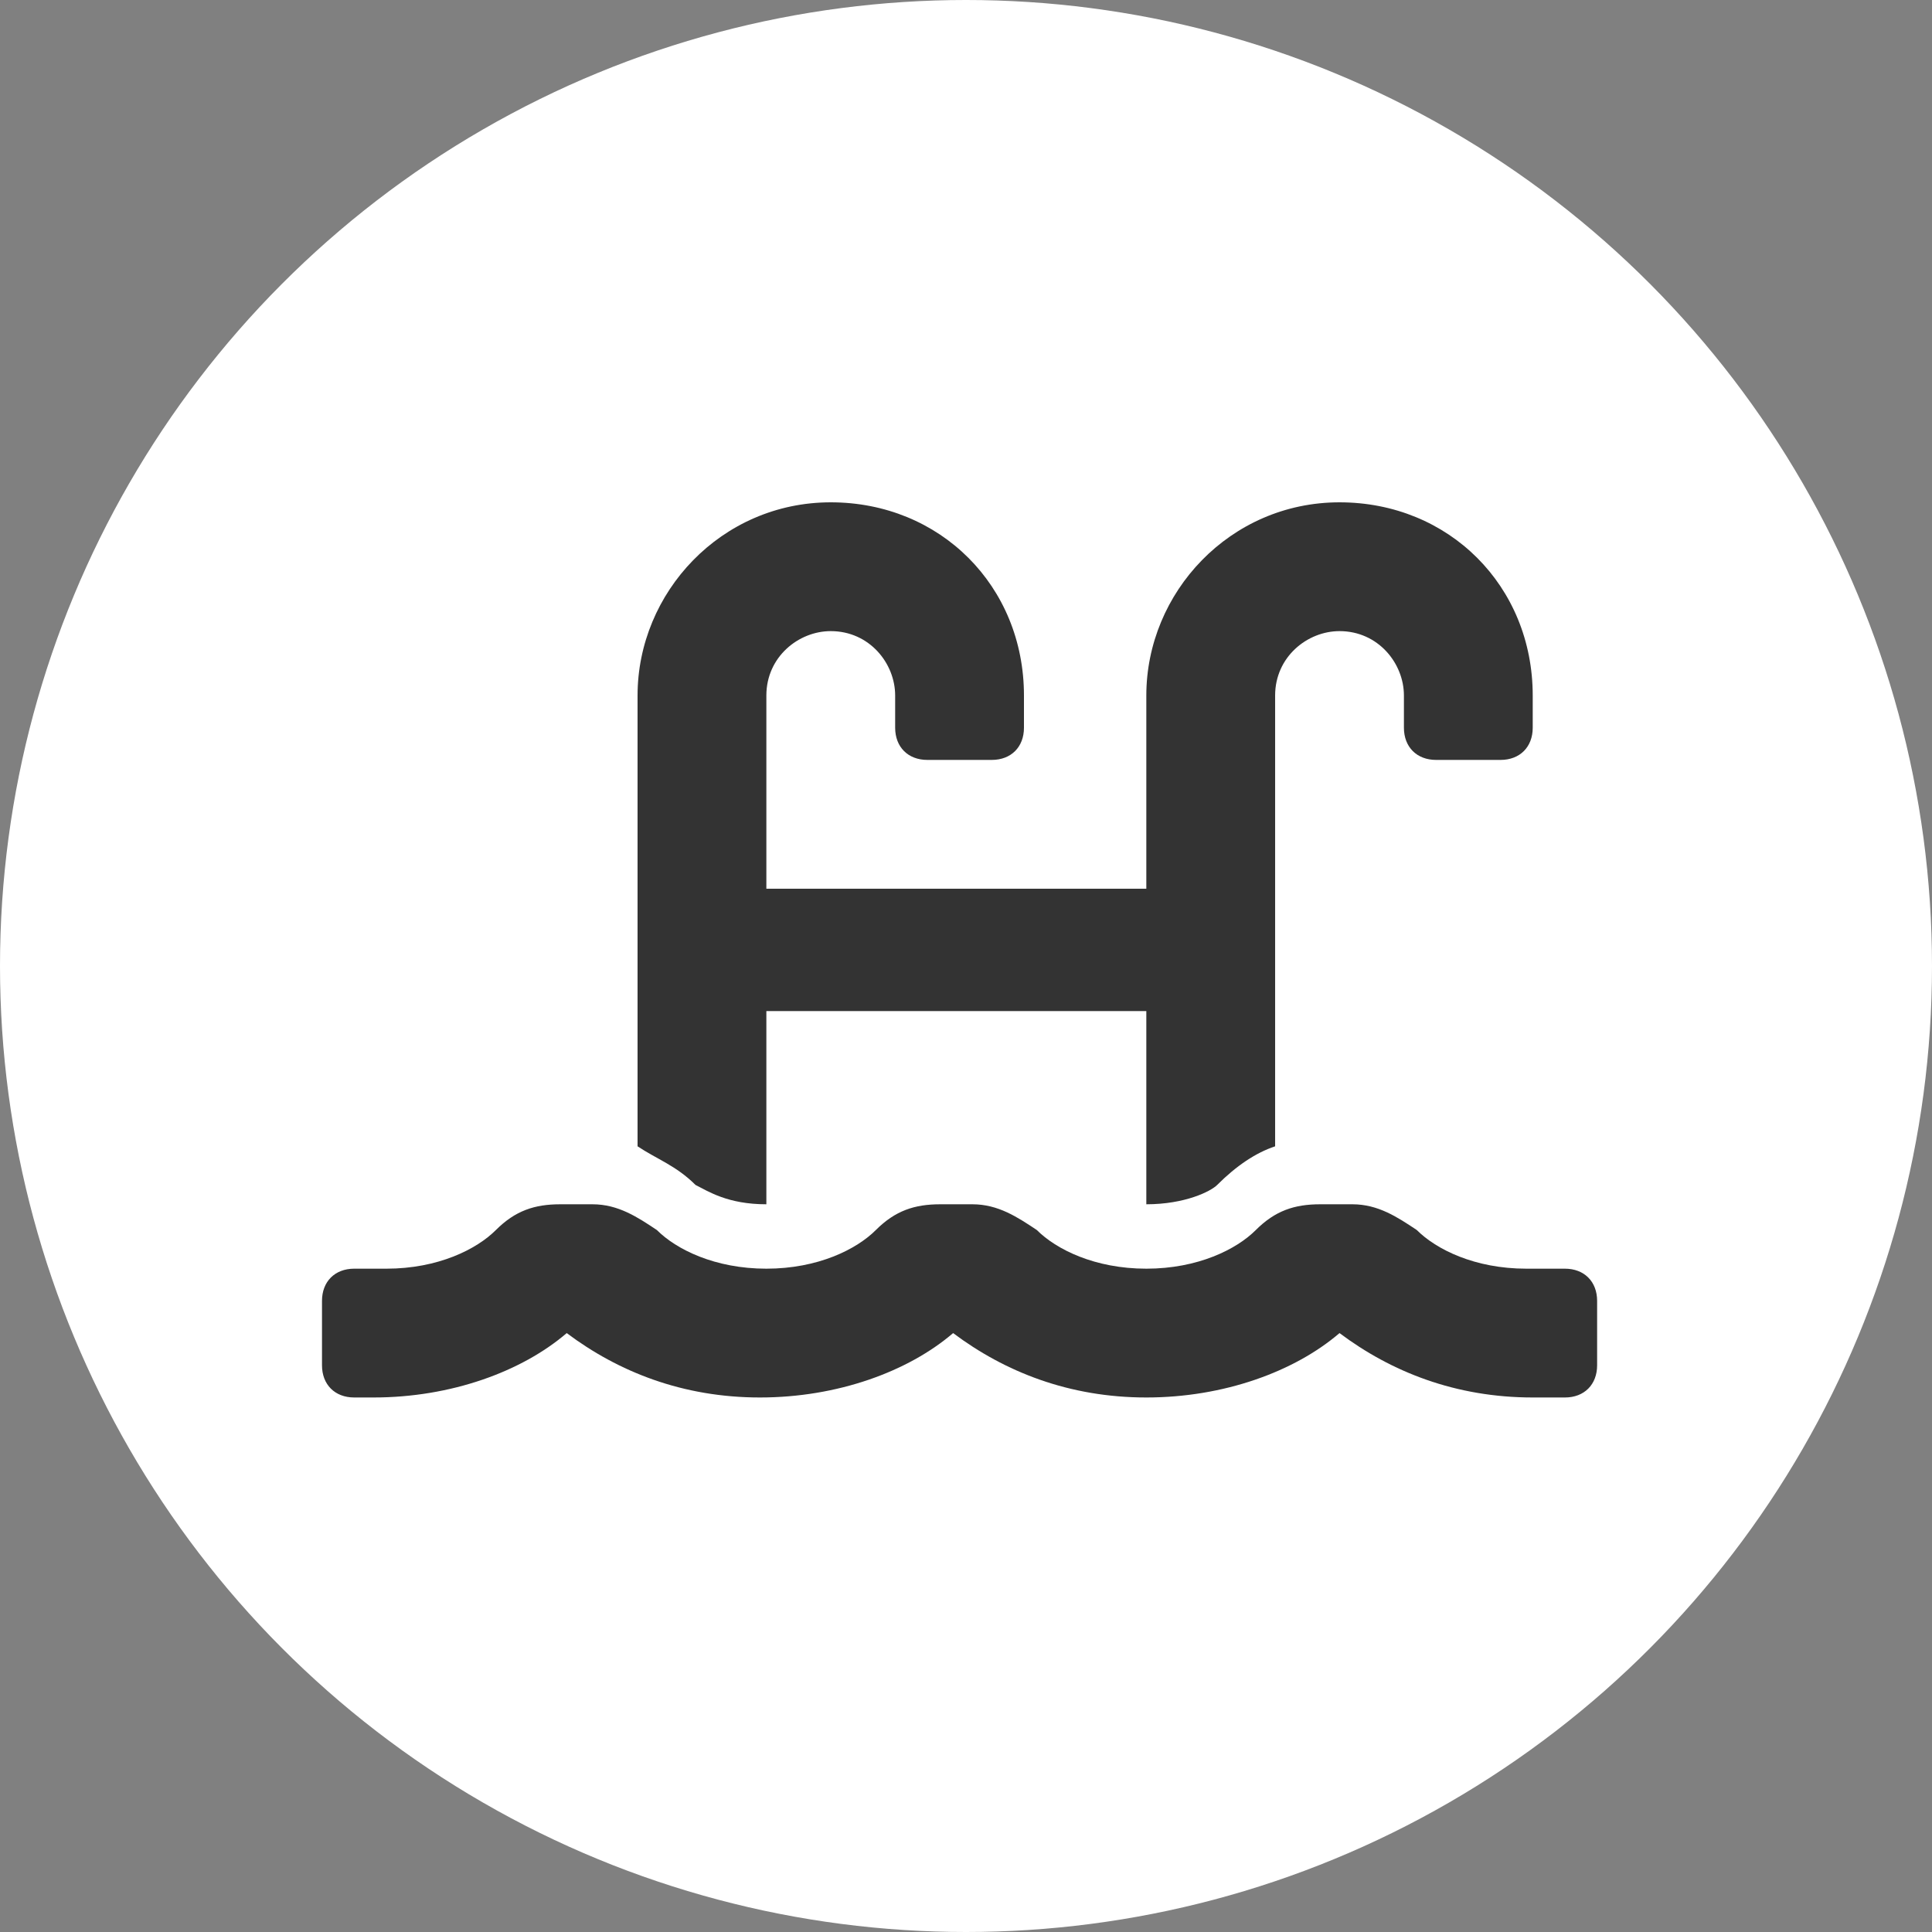
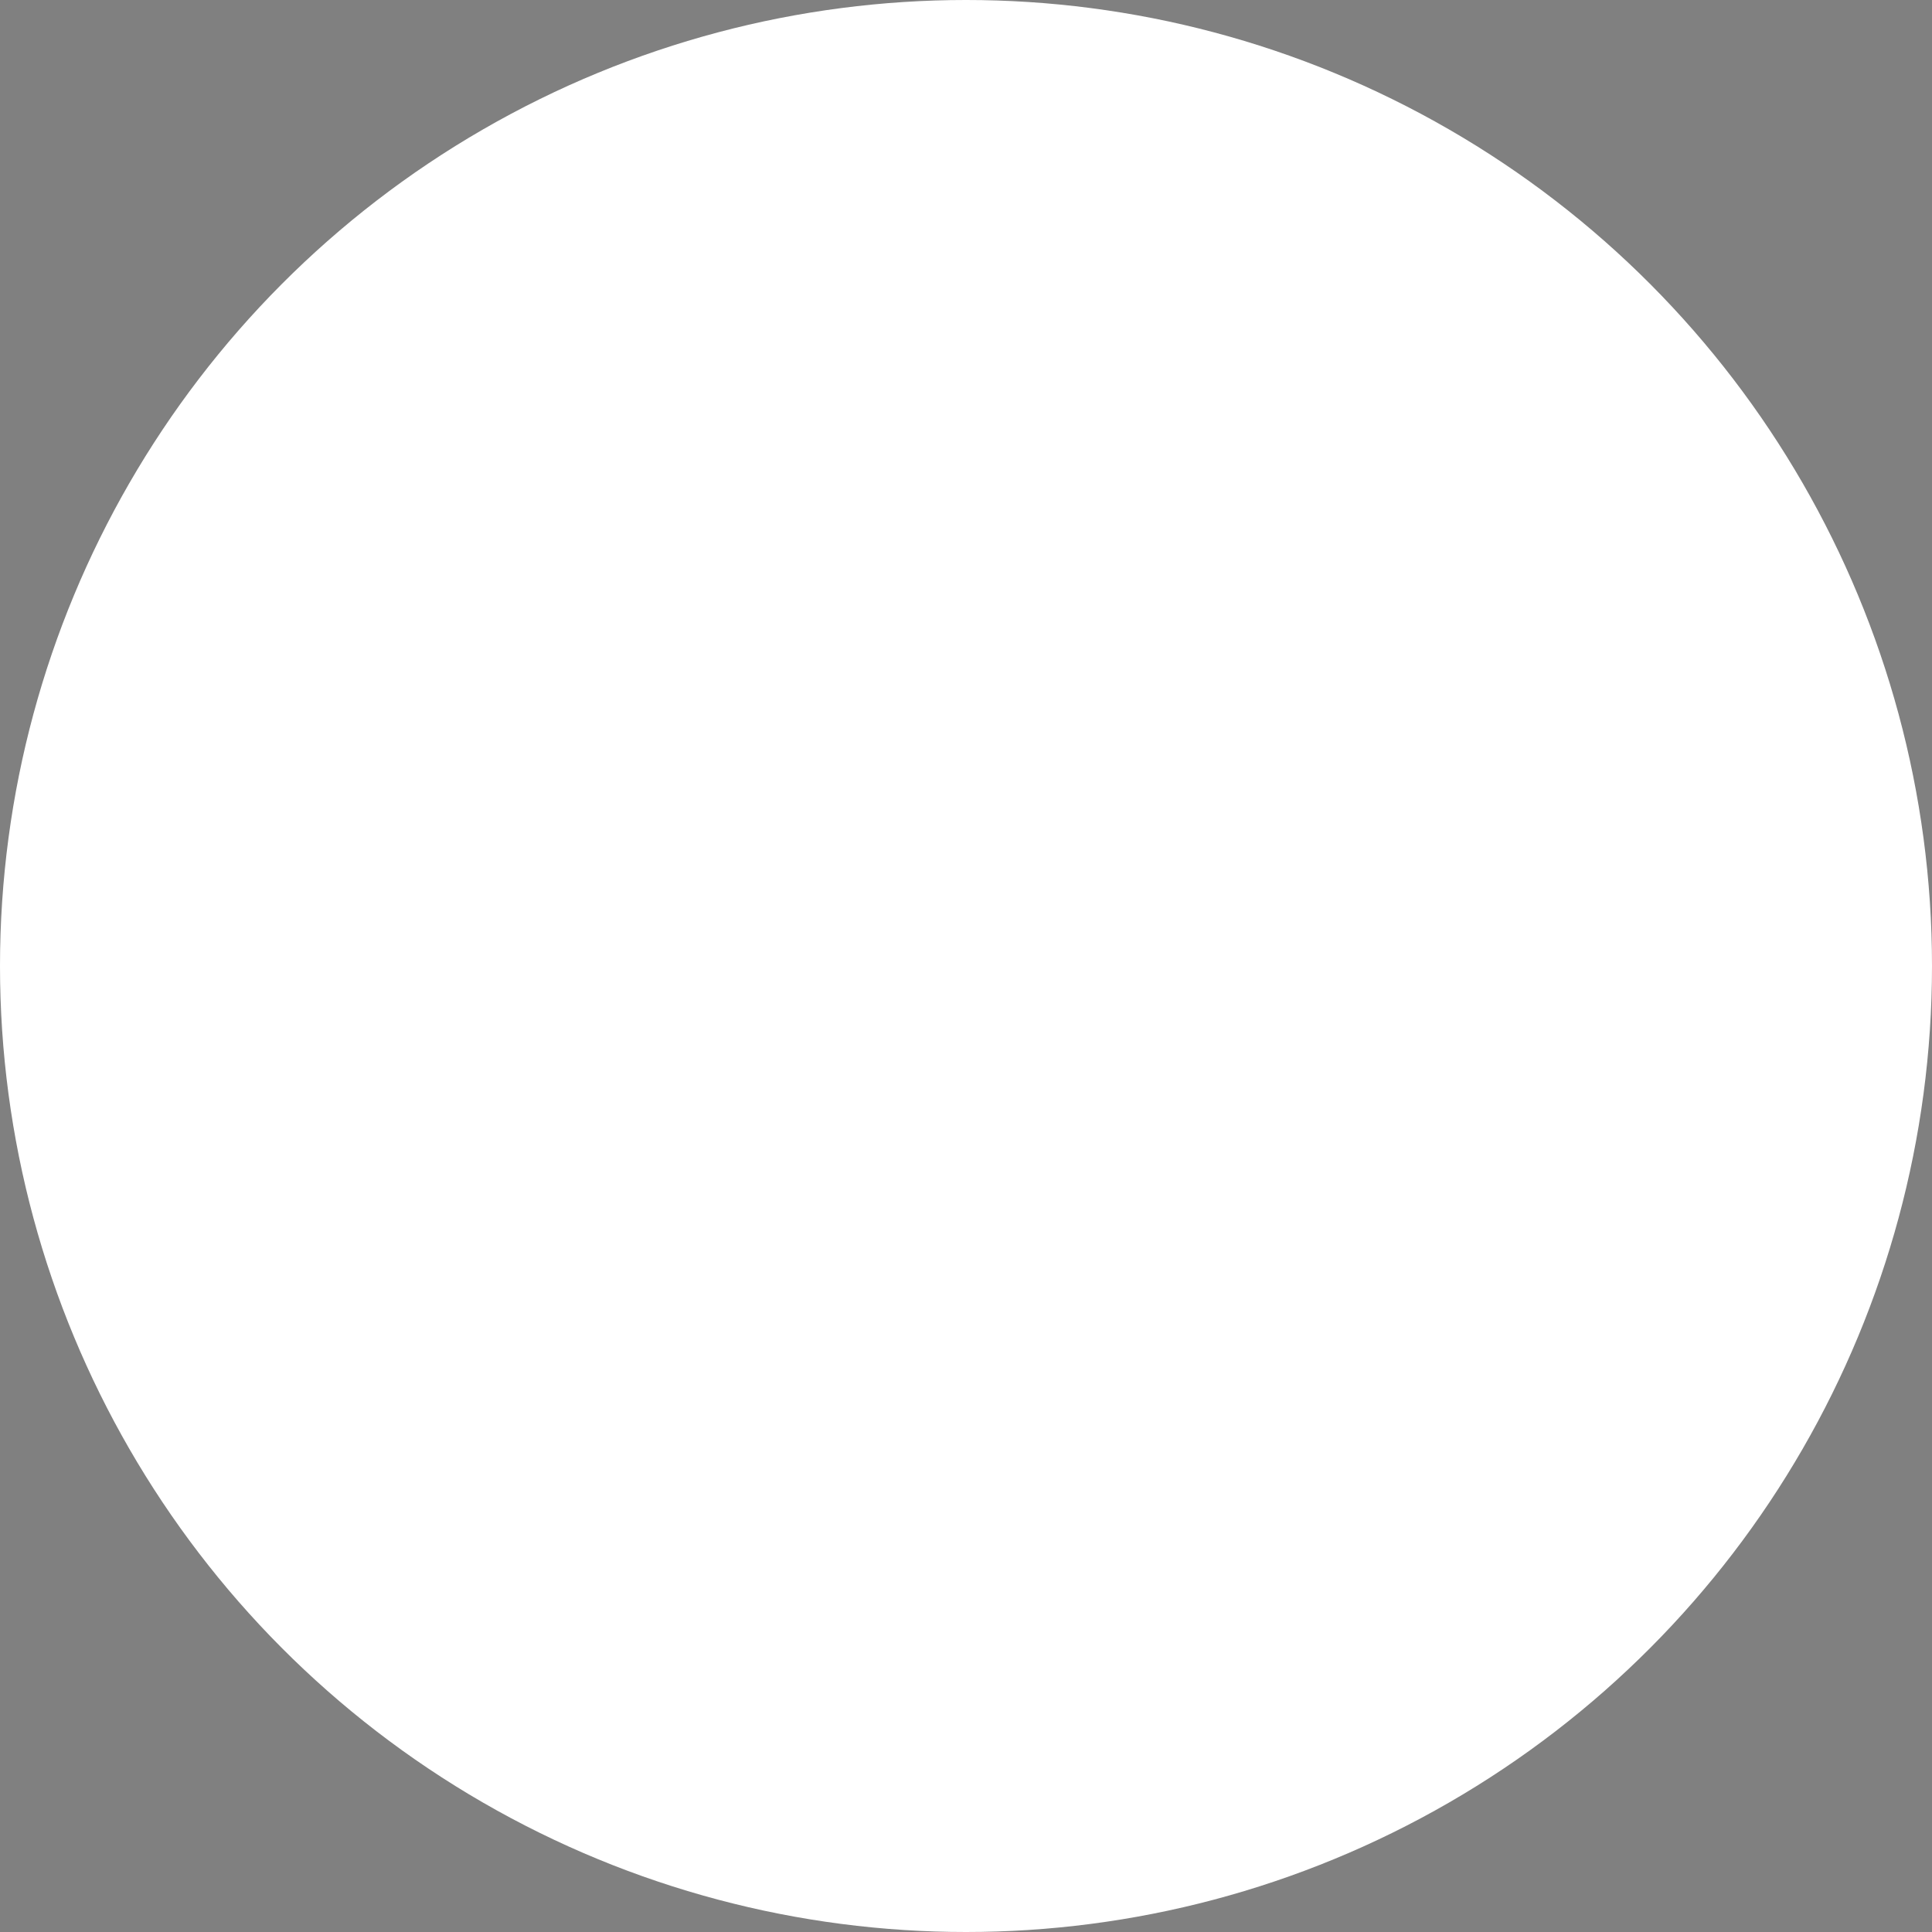
<svg xmlns="http://www.w3.org/2000/svg" version="1.1" id="Layer_1" x="0px" y="0px" viewBox="0 0 30 30" style="enable-background:new 0 0 30 30;" xml:space="preserve">
  <rect x="0" y="0" width="30" height="30" fill="#808080" stroke="none" />
  <style type="text/css">
	.st0{fill:#FFFFFF;}
	.st1{fill:#333333;}
</style>
  <circle class="st0" cx="15" cy="15" r="15" />
-   <path class="st1" d="M24.3,19.7c0.3,0,0.5,0.2,0.5,0.5v1c0,0.3-0.2,0.5-0.5,0.5h-0.5c-1.2,0-2.2-0.4-3-1c-0.7,0.6-1.8,1-3,1  s-2.2-0.4-3-1c-0.7,0.6-1.8,1-3,1s-2.2-0.4-3-1c-0.7,0.6-1.8,1-3,1H5.5c-0.3,0-0.5-0.2-0.5-0.5v-1c0-0.3,0.2-0.5,0.5-0.5H6  c0.8,0,1.4-0.3,1.7-0.6c0.3-0.3,0.6-0.4,1-0.4h0.5c0.4,0,0.7,0.2,1,0.4c0.3,0.3,0.9,0.6,1.7,0.6s1.4-0.3,1.7-0.6  c0.3-0.3,0.6-0.4,1-0.4h0.5c0.4,0,0.7,0.2,1,0.4c0.3,0.3,0.9,0.6,1.7,0.6c0.8,0,1.4-0.3,1.7-0.6c0.3-0.3,0.6-0.4,1-0.4H21  c0.4,0,0.7,0.2,1,0.4c0.3,0.3,0.9,0.6,1.7,0.6H24.3L24.3,19.7z M11.9,18.7c-0.6,0-0.9-0.2-1.1-0.3c-0.3-0.3-0.6-0.4-0.9-0.6v-7  c0-1.6,1.3-3,3-3s3,1.3,3,3v0.5c0,0.3-0.2,0.5-0.5,0.5h-1c-0.3,0-0.5-0.2-0.5-0.5v-0.5c0-0.5-0.4-1-1-1c-0.5,0-1,0.4-1,1v3h5.9v-3  c0-1.6,1.3-3,3-3s3,1.3,3,3v0.5c0,0.3-0.2,0.5-0.5,0.5h-1c-0.3,0-0.5-0.2-0.5-0.5v-0.5c0-0.5-0.4-1-1-1c-0.5,0-1,0.4-1,1v7  c-0.3,0.1-0.6,0.3-0.9,0.6c-0.1,0.1-0.5,0.3-1.1,0.3v-3h-5.9V18.7L11.9,18.7z" />
</svg>